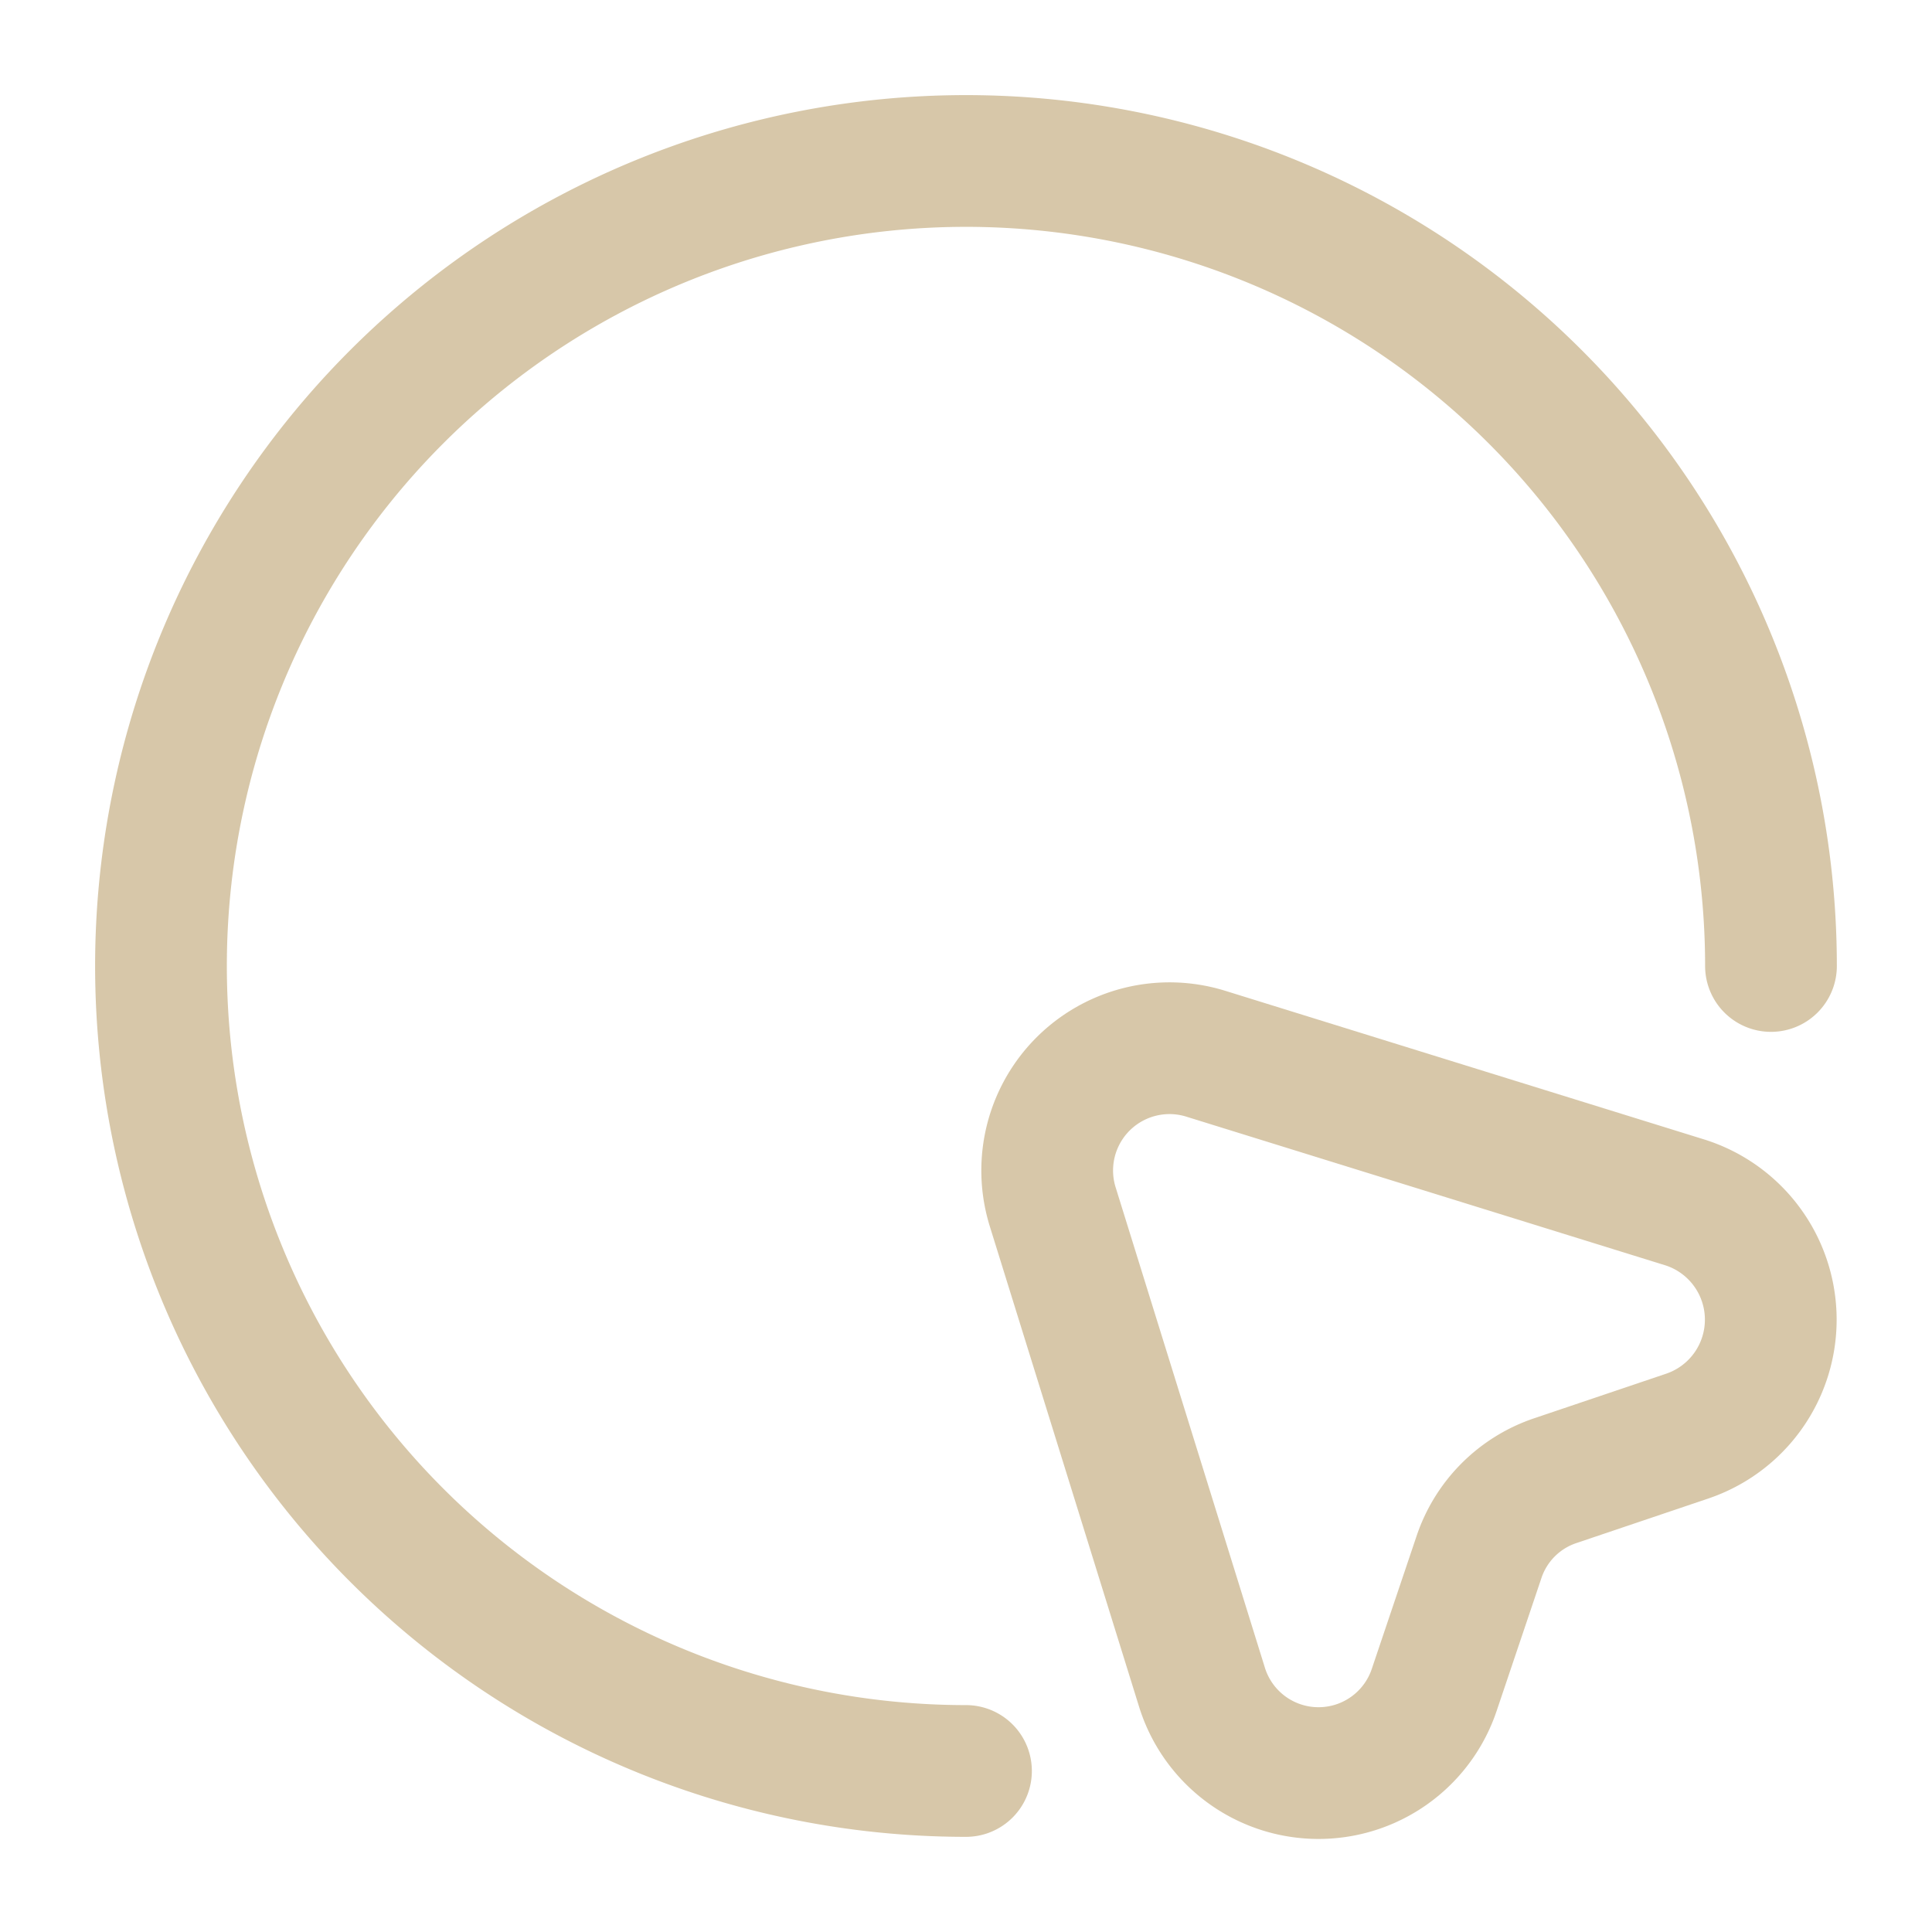
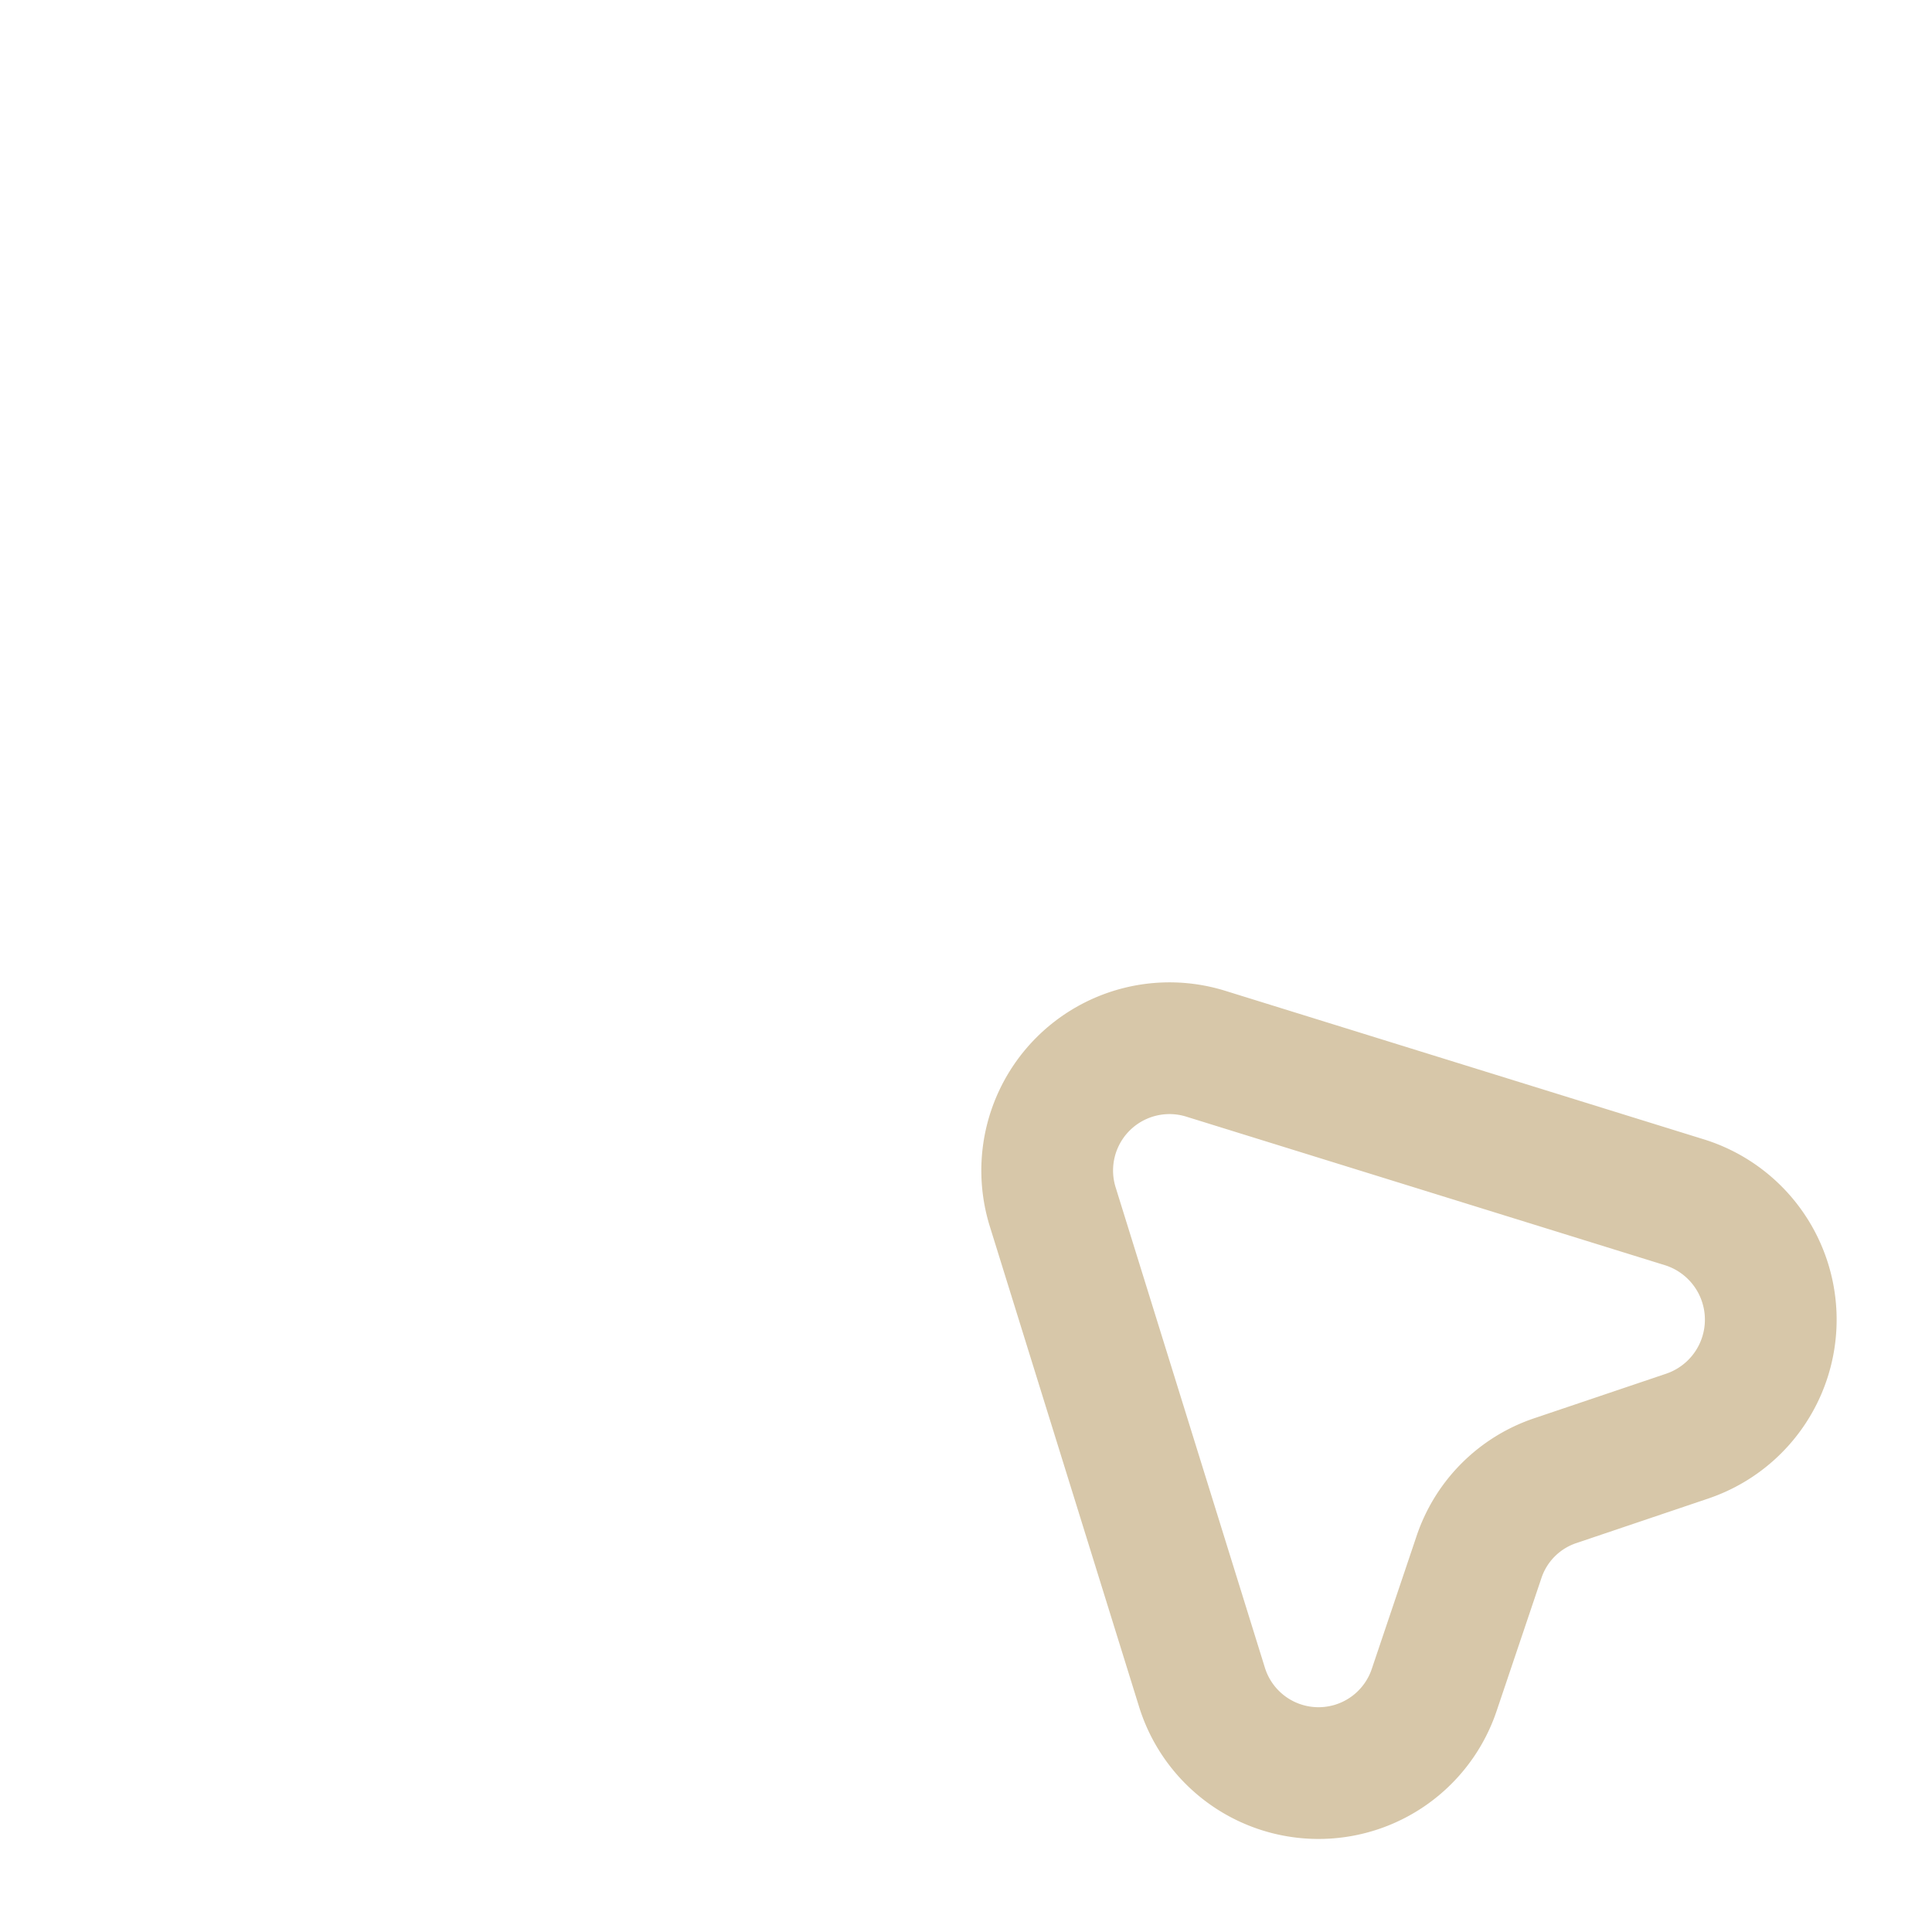
<svg xmlns="http://www.w3.org/2000/svg" width="43.997" height="43.997" viewBox="0 0 43.997 43.997">
  <g id="vuesax_linear_mouse-circle" data-name="vuesax/linear/mouse-circle" opacity="0.42">
    <g id="mouse-circle">
      <path id="Vector" d="M14.574,8.841,11.586,9.85a2.759,2.759,0,0,0-1.76,1.76L8.818,14.6a2.779,2.779,0,0,1-5.3-.055L.128,3.635A2.785,2.785,0,0,1,3.611.134L14.537,3.525A2.8,2.8,0,0,1,14.574,8.841Z" transform="translate(23.85 23.863)" fill="none" stroke="#9f7a32" stroke-linecap="round" stroke-linejoin="round" stroke-width="3" />
-       <path id="Vector-2" data-name="Vector" d="M36.664,18.332A18.332,18.332,0,1,0,18.332,36.664" transform="translate(3.666 3.666)" fill="none" stroke="#9f7a32" stroke-linecap="round" stroke-linejoin="round" stroke-width="3" />
      <path id="Vector-3" data-name="Vector" d="M0,0H44V44H0Z" fill="none" opacity="0" />
    </g>
  </g>
</svg>